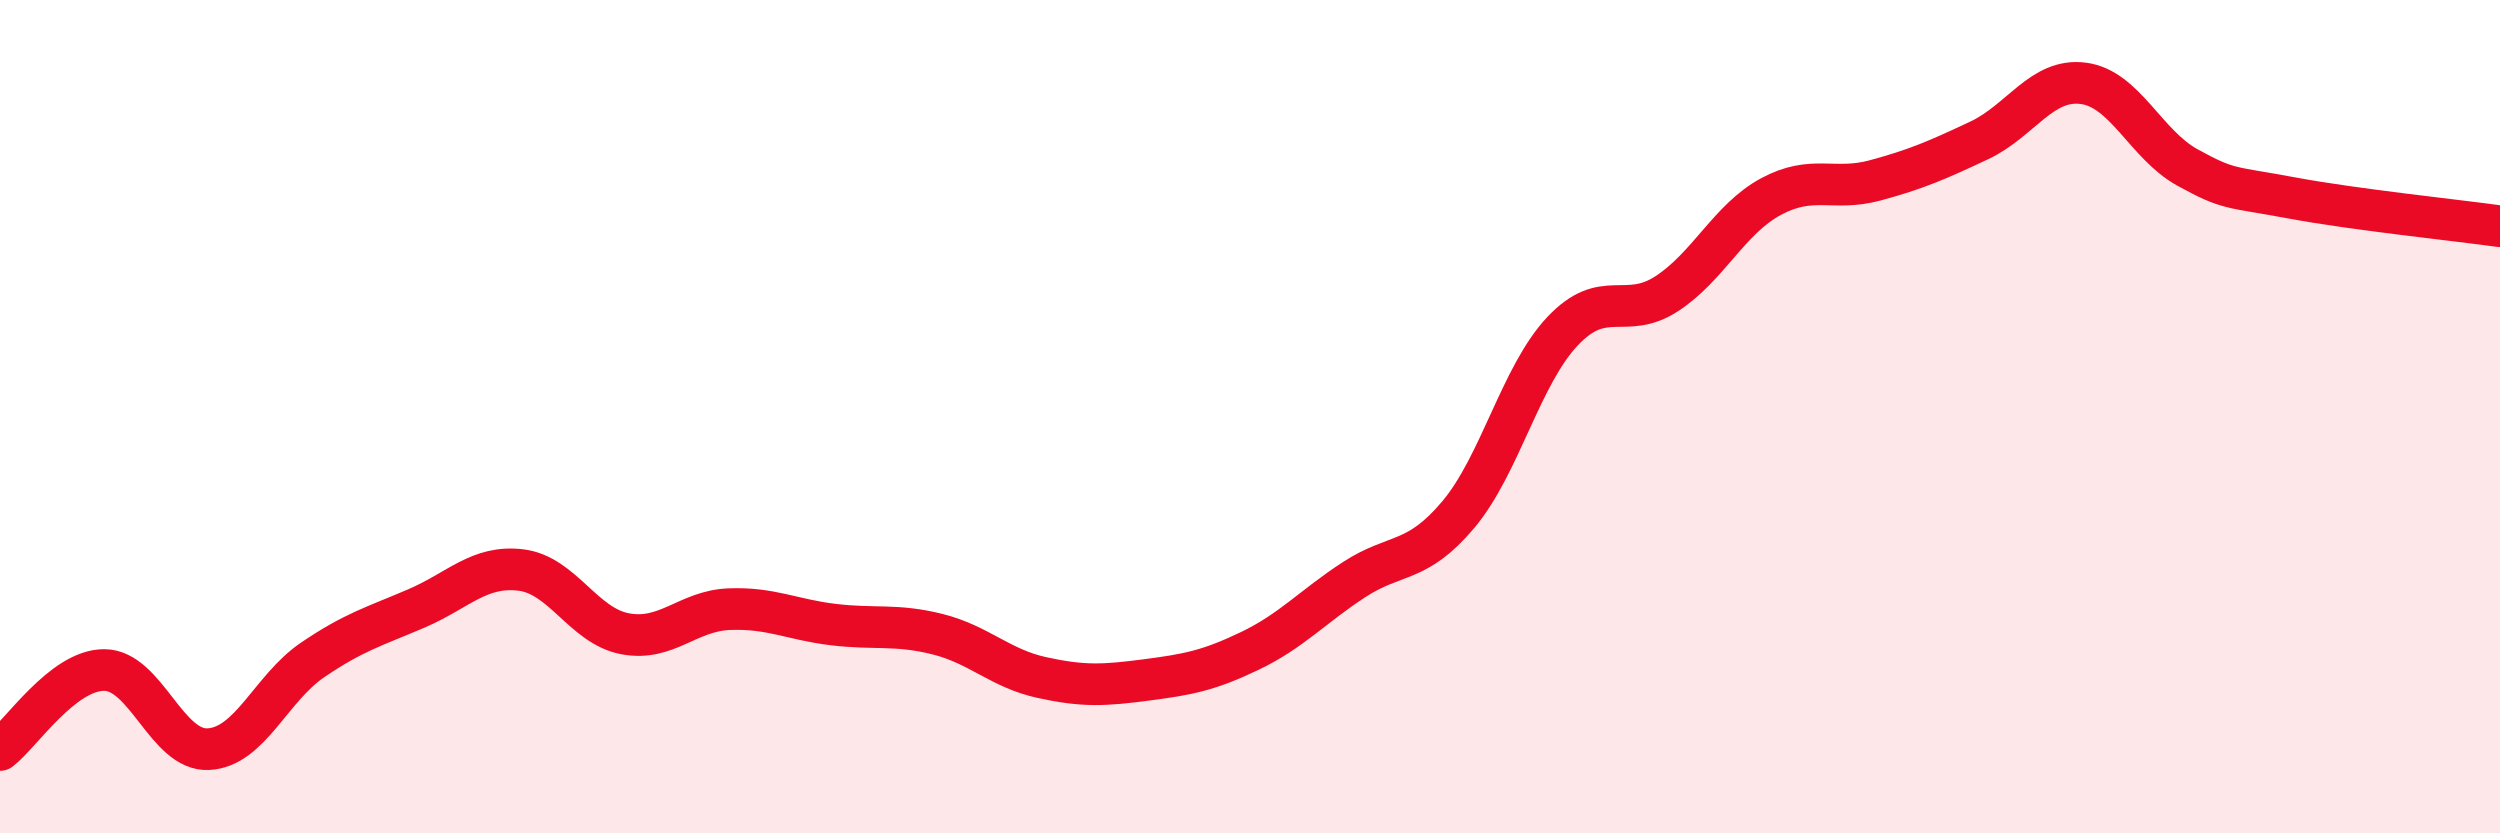
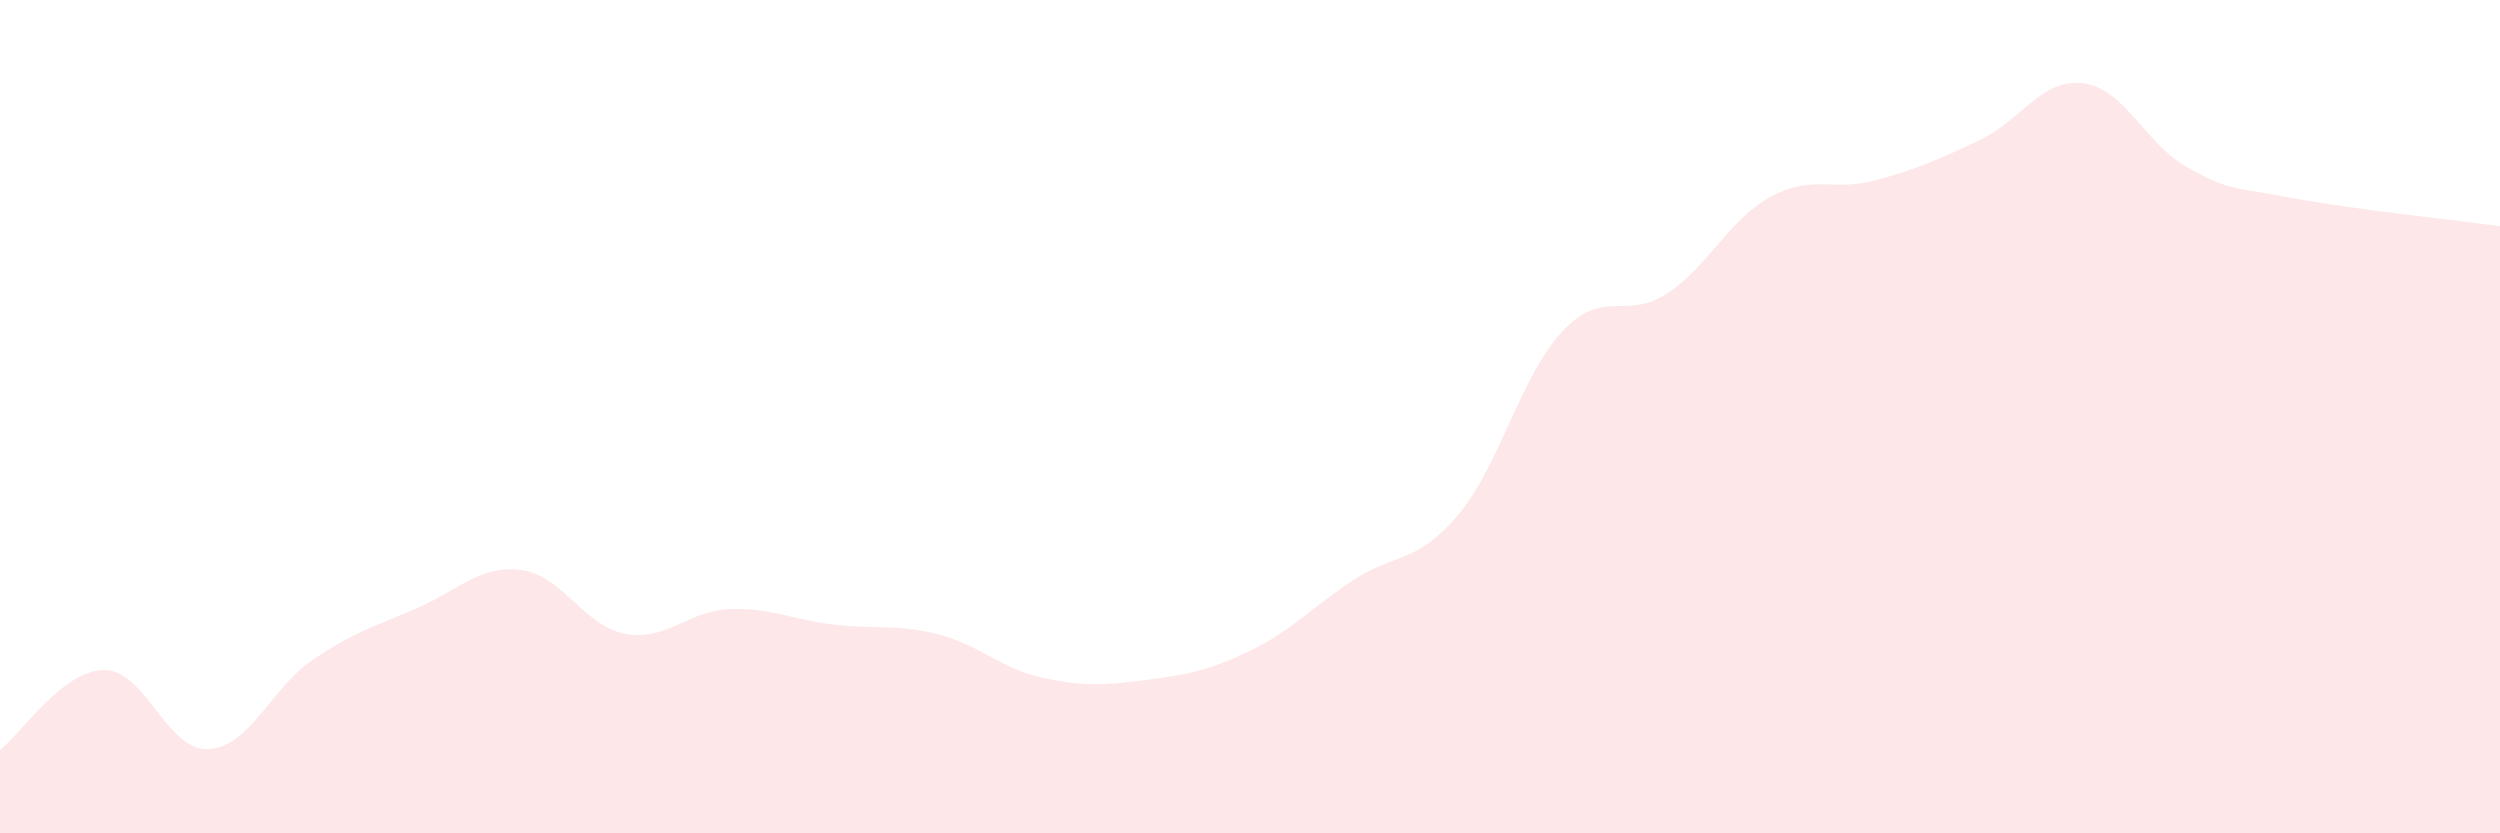
<svg xmlns="http://www.w3.org/2000/svg" width="60" height="20" viewBox="0 0 60 20">
  <path d="M 0,18 C 0.5,17.62 1.5,16.08 2.5,16.08 C 3.5,16.08 4,18.03 5,17.98 C 6,17.93 6.5,16.52 7.5,15.84 C 8.5,15.16 9,15.03 10,14.6 C 11,14.17 11.5,13.56 12.5,13.68 C 13.5,13.8 14,15.02 15,15.21 C 16,15.4 16.5,14.66 17.5,14.62 C 18.5,14.58 19,14.87 20,14.99 C 21,15.11 21.5,14.97 22.5,15.22 C 23.5,15.47 24,16.04 25,16.26 C 26,16.48 26.5,16.45 27.5,16.32 C 28.5,16.19 29,16.1 30,15.62 C 31,15.14 31.5,14.56 32.5,13.91 C 33.5,13.26 34,13.54 35,12.35 C 36,11.16 36.5,9.01 37.5,7.95 C 38.5,6.89 39,7.7 40,7.05 C 41,6.4 41.5,5.26 42.5,4.72 C 43.5,4.18 44,4.6 45,4.33 C 46,4.06 46.5,3.84 47.5,3.37 C 48.5,2.9 49,1.87 50,2 C 51,2.13 51.5,3.47 52.5,4.02 C 53.5,4.57 53.5,4.47 55,4.75 C 56.5,5.03 59,5.29 60,5.43L60 20L0 20Z" fill="#EB0A25" opacity="0.1" stroke-linecap="round" stroke-linejoin="round" />
-   <path d="M 0,18 C 0.5,17.62 1.5,16.08 2.5,16.08 C 3.5,16.08 4,18.03 5,17.98 C 6,17.93 6.5,16.52 7.5,15.84 C 8.5,15.16 9,15.03 10,14.6 C 11,14.17 11.5,13.56 12.5,13.68 C 13.5,13.8 14,15.02 15,15.21 C 16,15.4 16.5,14.66 17.5,14.62 C 18.5,14.58 19,14.87 20,14.99 C 21,15.11 21.5,14.97 22.5,15.22 C 23.5,15.47 24,16.04 25,16.26 C 26,16.48 26.5,16.45 27.5,16.32 C 28.5,16.19 29,16.1 30,15.62 C 31,15.14 31.5,14.56 32.5,13.91 C 33.5,13.26 34,13.54 35,12.35 C 36,11.16 36.5,9.01 37.5,7.95 C 38.5,6.89 39,7.7 40,7.05 C 41,6.4 41.5,5.26 42.5,4.72 C 43.5,4.18 44,4.6 45,4.33 C 46,4.06 46.5,3.84 47.5,3.37 C 48.5,2.9 49,1.87 50,2 C 51,2.13 51.5,3.47 52.5,4.02 C 53.5,4.57 53.5,4.47 55,4.75 C 56.5,5.03 59,5.29 60,5.43" stroke="#EB0A25" stroke-width="1" fill="none" stroke-linecap="round" stroke-linejoin="round" />
</svg>